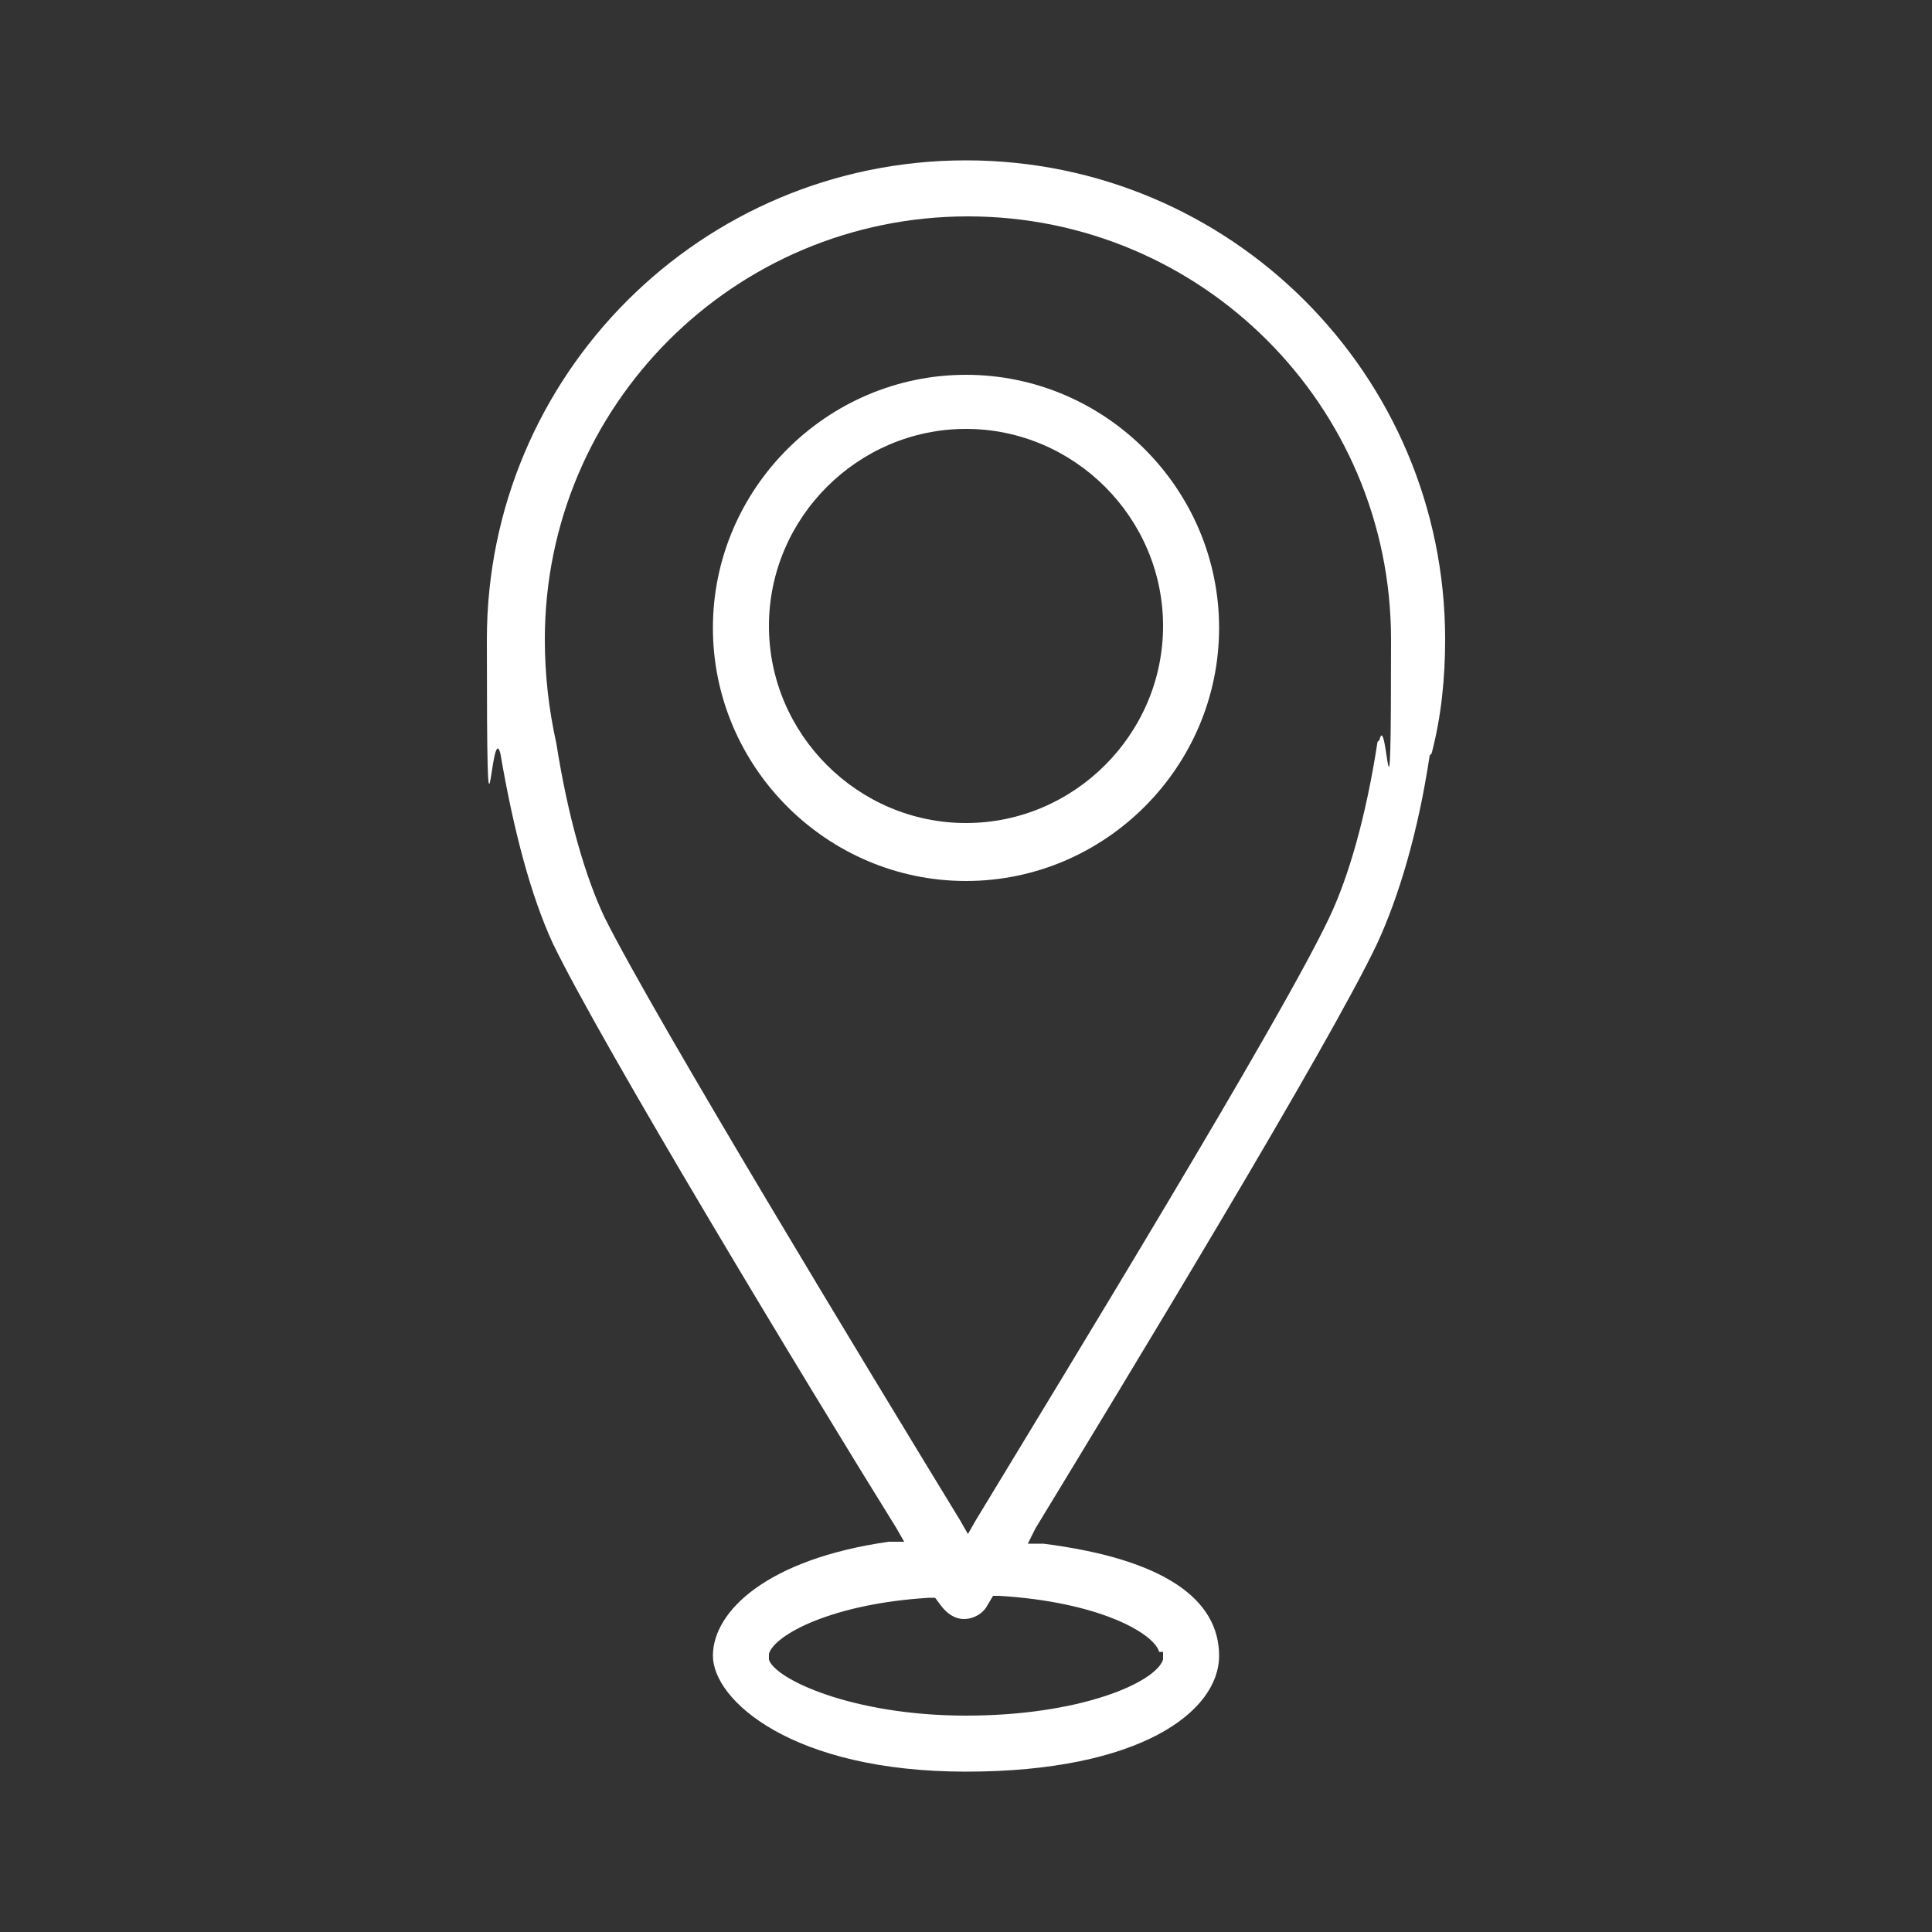
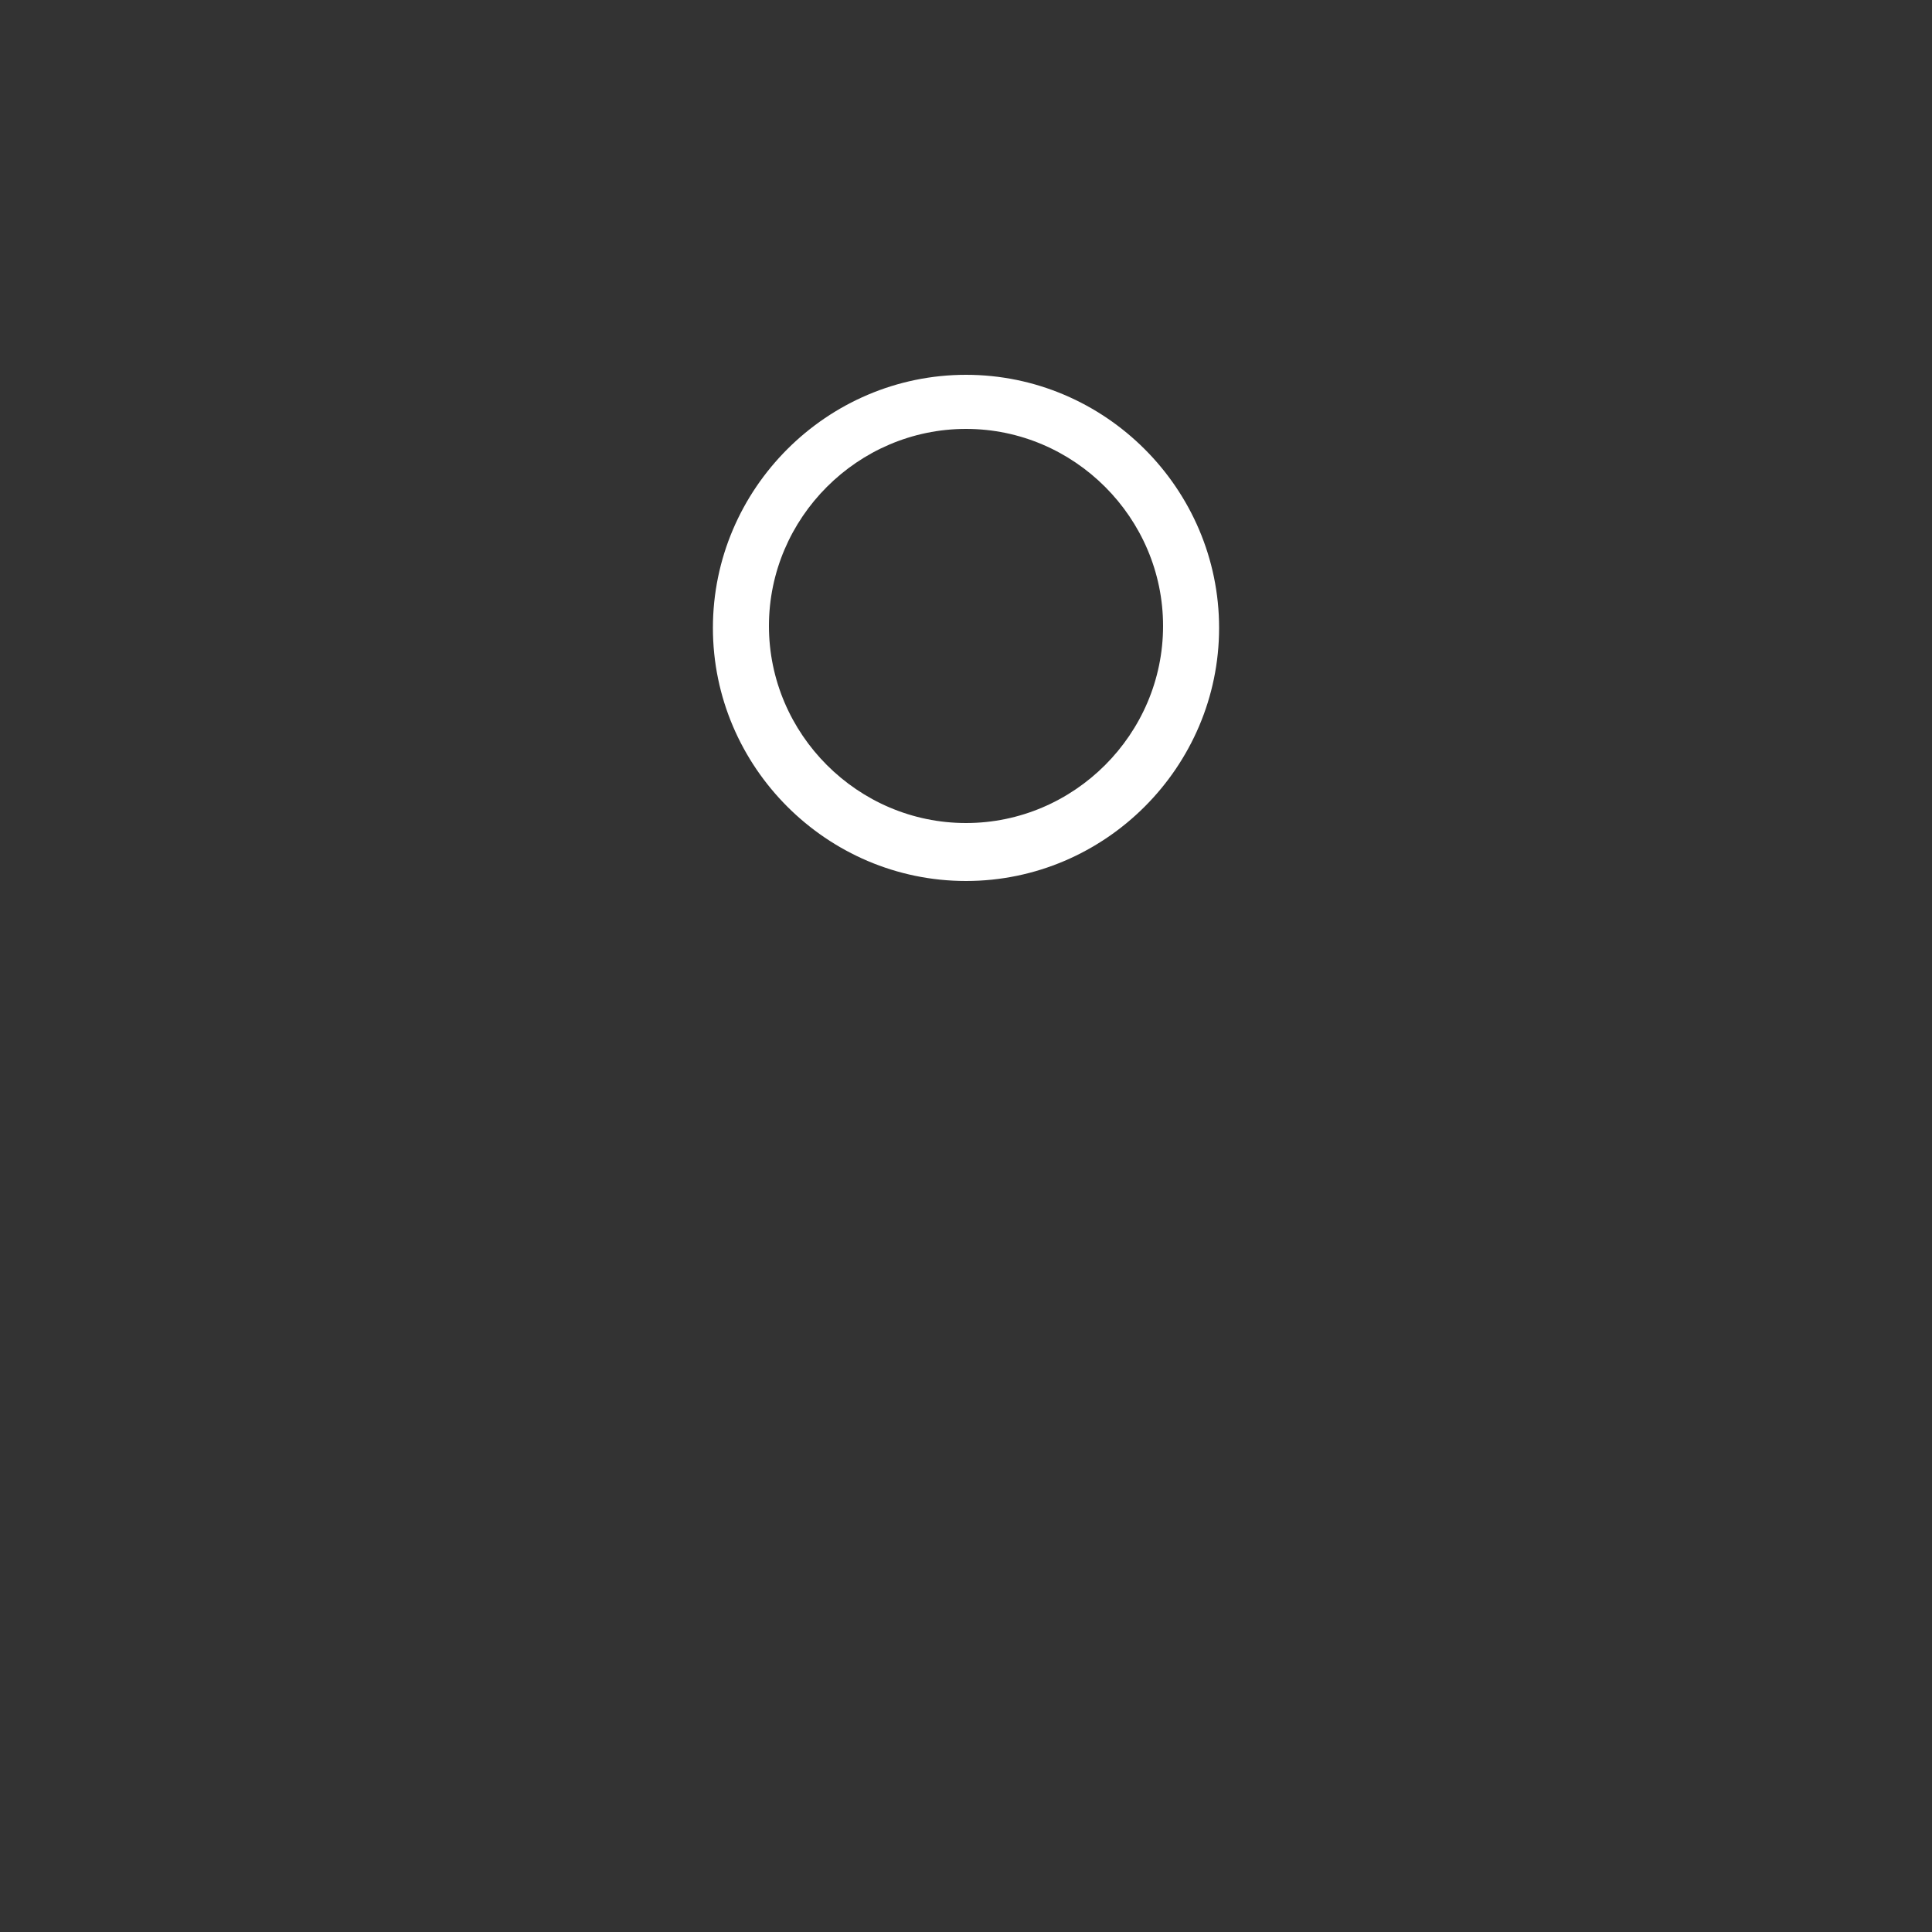
<svg xmlns="http://www.w3.org/2000/svg" id="Ebene_1" version="1.1" viewBox="0 0 100 100">
  <rect x="0" y="0" width="100" height="100" fill="#333333" stroke="none" />
  <defs>
    <style>
      .st0 {
        fill: #fff;
      }
    </style>
  </defs>
-   <path class="st0" d="M74.1,39c.5-1.9.7-3.9.7-5.9,0-13.7-11.1-24.8-24.8-24.8s-24.8,11.1-24.8,24.8.2,4,.7,5.9c.7,4.1,1.6,7.4,2.7,9.8,2.5,5.2,13.2,22.9,17.8,30.3l.4.7h-.8c-6.3.9-9.1,3.6-9.1,5.9s4.1,6,13.1,6,13.1-3.1,13.1-6-2.8-5-9.1-5.8h-.8c0,0,.4-.8.4-.8,4.5-7.4,15.2-25,17.7-30.3,1.1-2.4,2.1-5.7,2.7-9.7h0s0,0,0,0ZM60.2,85.5v.2c0,0,0,.2,0,.2-.4,1.2-4.3,2.9-10.2,2.9s-9.9-1.9-10.2-2.9h0c0-.1,0-.3,0-.3.3-1,3.3-2.6,8.3-2.9h.3s.3.4.3.4c.3.4.7.7,1.2.7s1-.3,1.2-.7l.3-.5h.3c5.1.3,8,1.9,8.3,2.9h0ZM71.3,38.4h0c-.6,3.9-1.5,7-2.5,9.1-2.5,5.3-13.7,23.6-18.3,31.2l-.4.7-.4-.7c-4.7-7.7-15.8-26-18.4-31.2-1-2.1-1.9-5.2-2.5-9h0c-.4-1.8-.6-3.6-.6-5.4,0-12.1,9.8-21.9,21.9-21.9s21.9,9.8,21.9,21.9-.2,3.5-.6,5.2h0Z" />
  <path class="st0" d="M50,19.4c-7.2,0-13.1,5.9-13.1,13.1s5.9,13.1,13.1,13.1,13.1-5.9,13.1-13.1-5.9-13.1-13.1-13.1ZM50,42.6c-5.6,0-10.2-4.6-10.2-10.2s4.6-10.2,10.2-10.2,10.2,4.6,10.2,10.2-4.6,10.2-10.2,10.2Z" />
</svg>